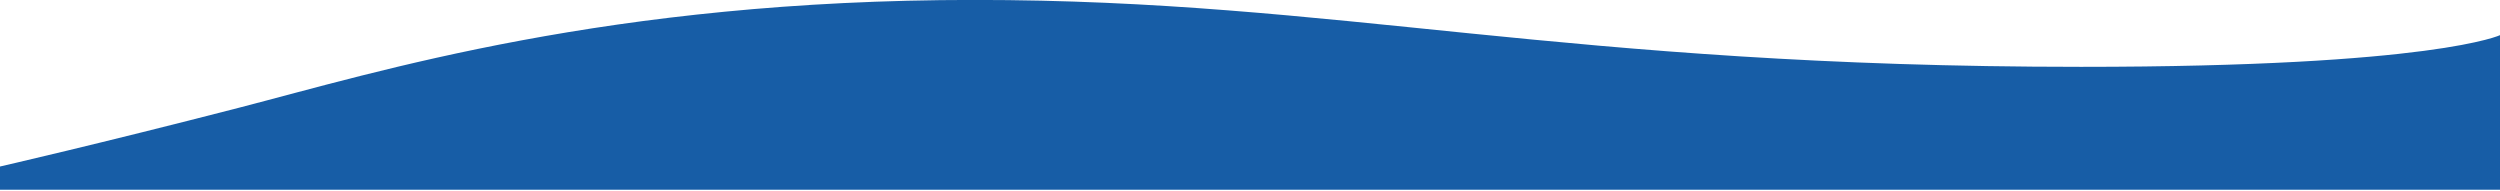
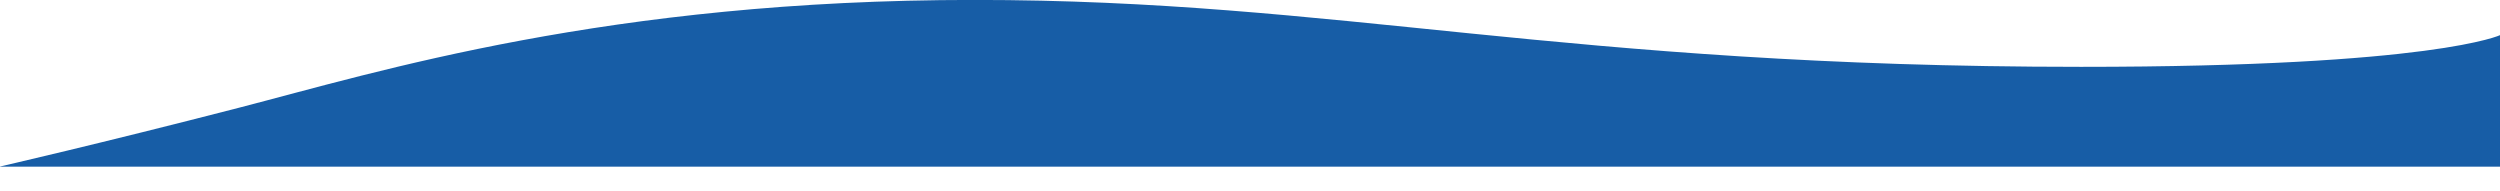
<svg xmlns="http://www.w3.org/2000/svg" width="1351" height="103" viewBox="0 0 1351 103" fill="none">
-   <path d="M-0.38 90.075C-0.38 90.075 53.82 77.662 129.076 58.234C204.332 38.807 328.779 -0.037 526.473 -0.037C724.166 -0.037 843.594 36.121 1124.58 36.121C1316.26 36.121 1351.37 18.852 1351.37 18.852V102.531H-0.38V90.075Z" fill="#175DA6" />
+   <path d="M-0.38 90.075C-0.38 90.075 53.82 77.662 129.076 58.234C204.332 38.807 328.779 -0.037 526.473 -0.037C724.166 -0.037 843.594 36.121 1124.58 36.121C1316.26 36.121 1351.37 18.852 1351.37 18.852V102.531V90.075Z" fill="#175DA6" />
</svg>